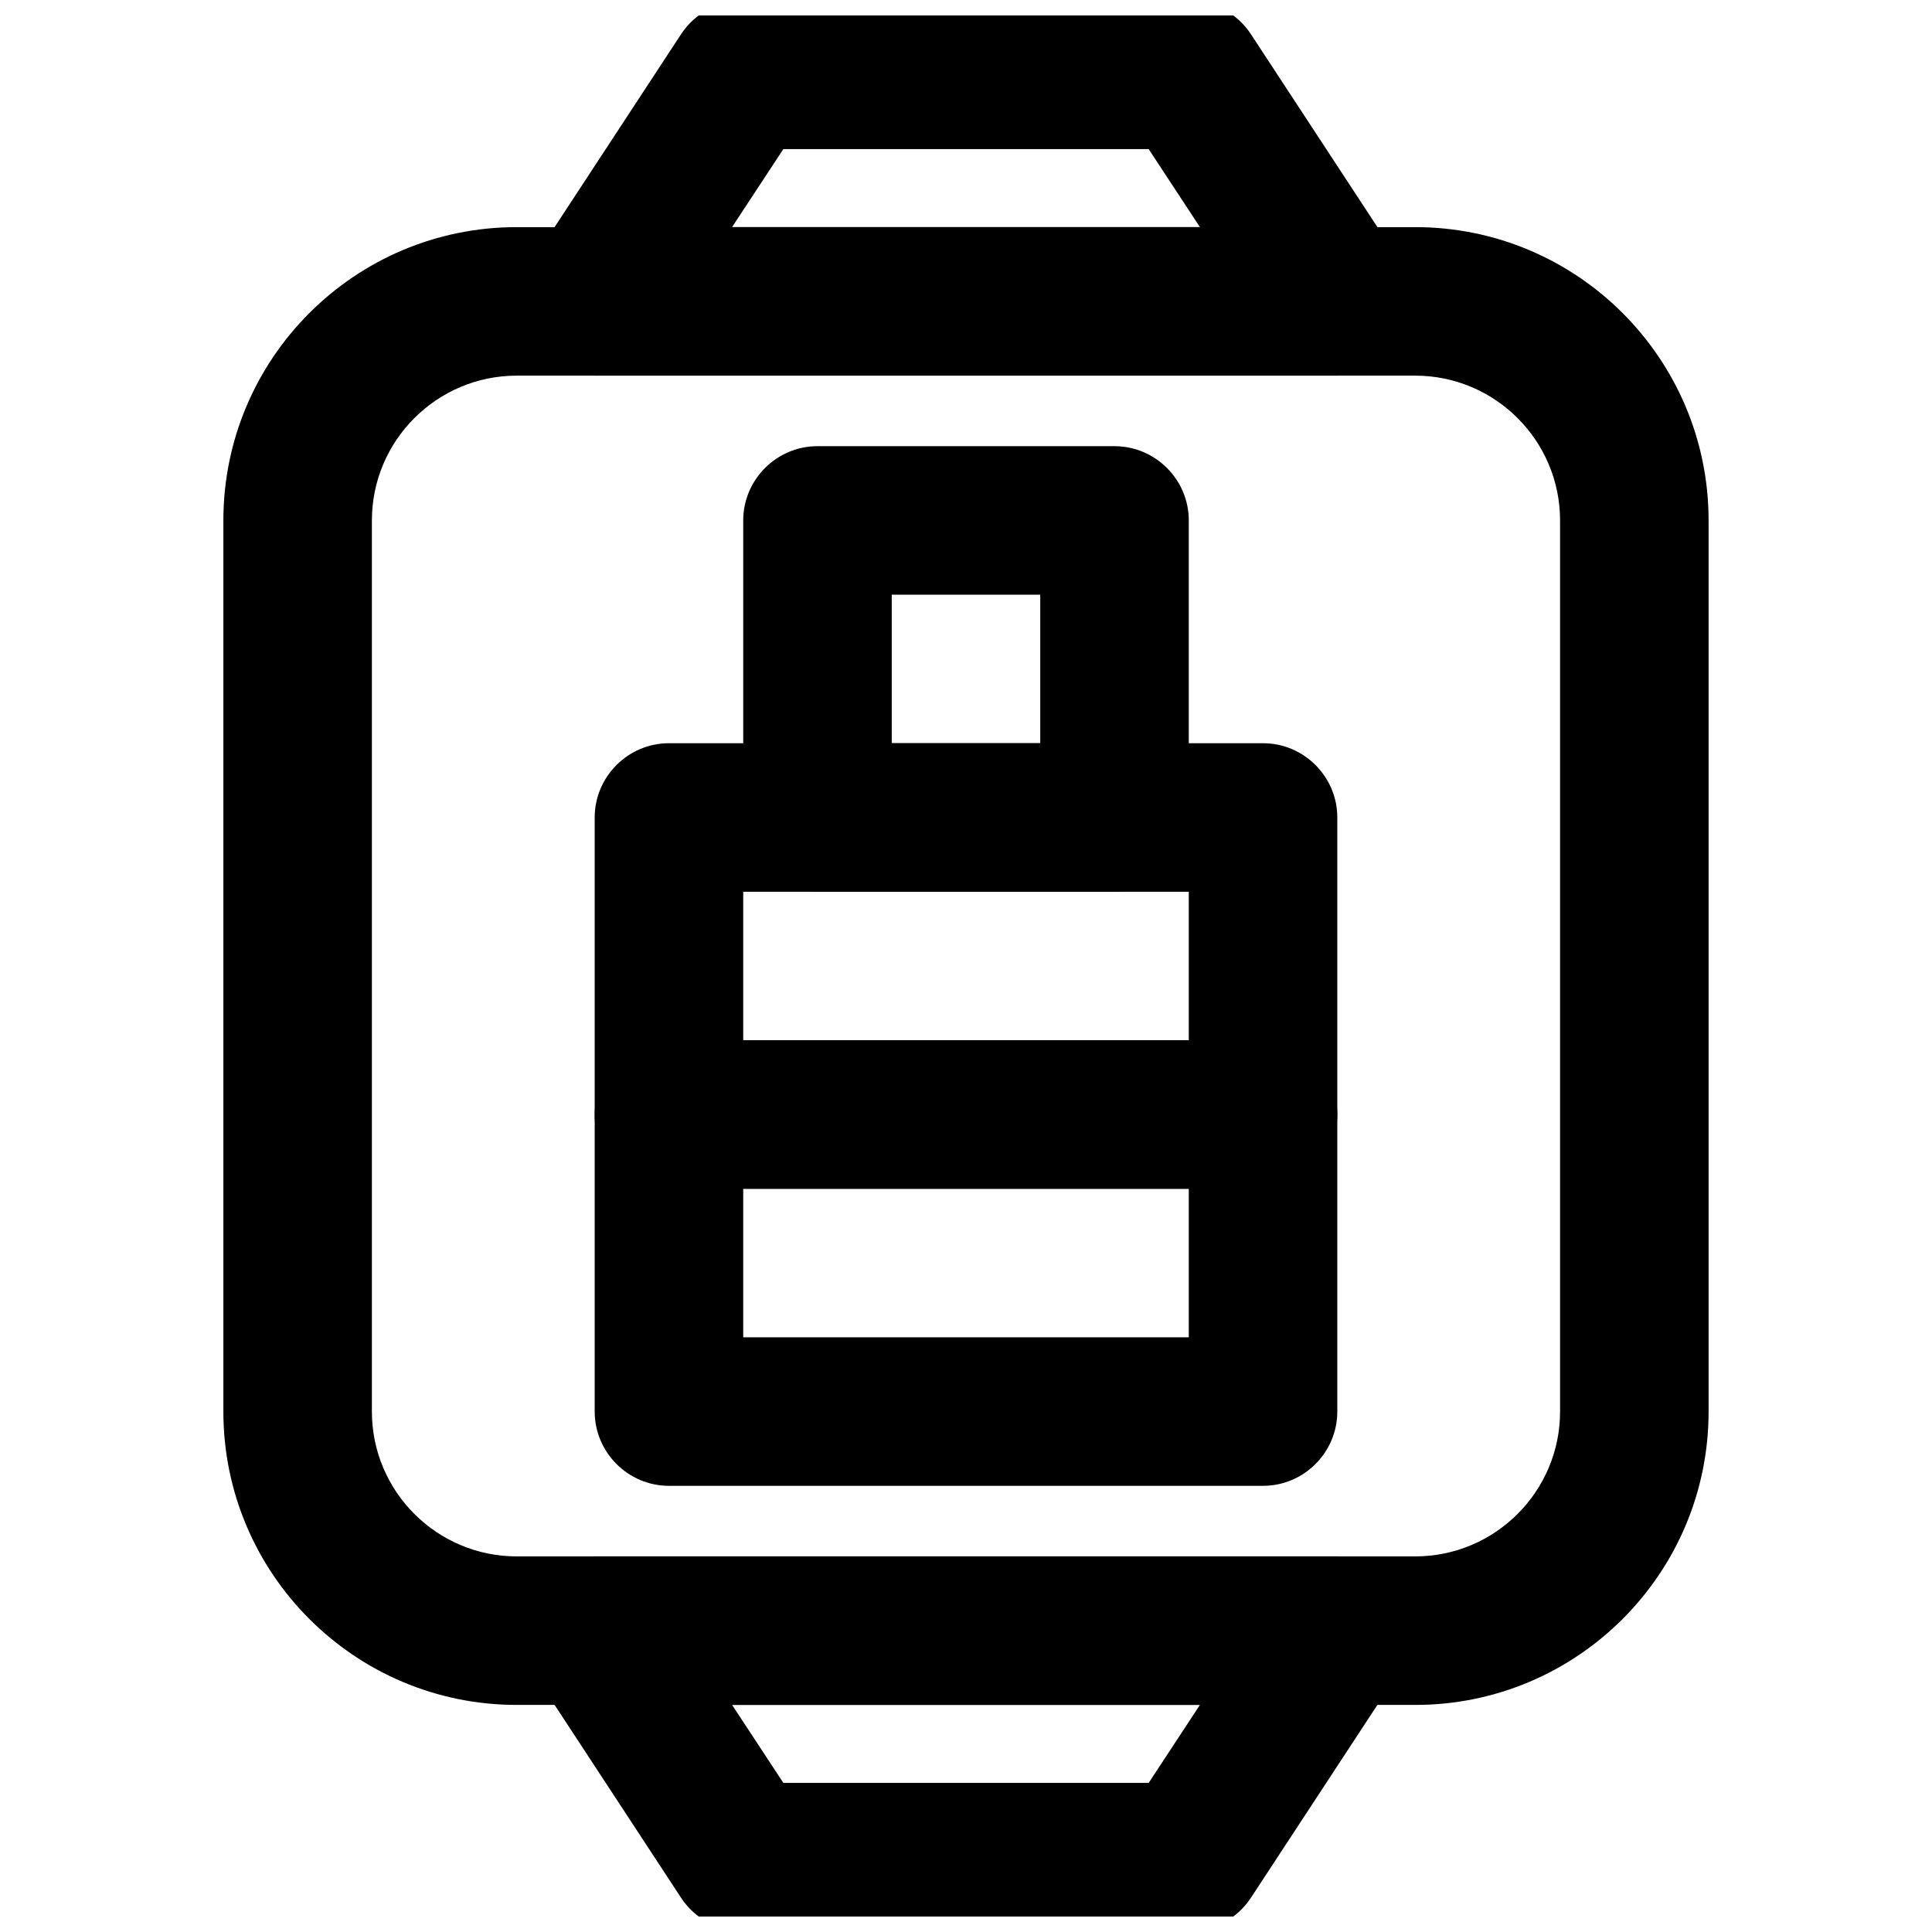
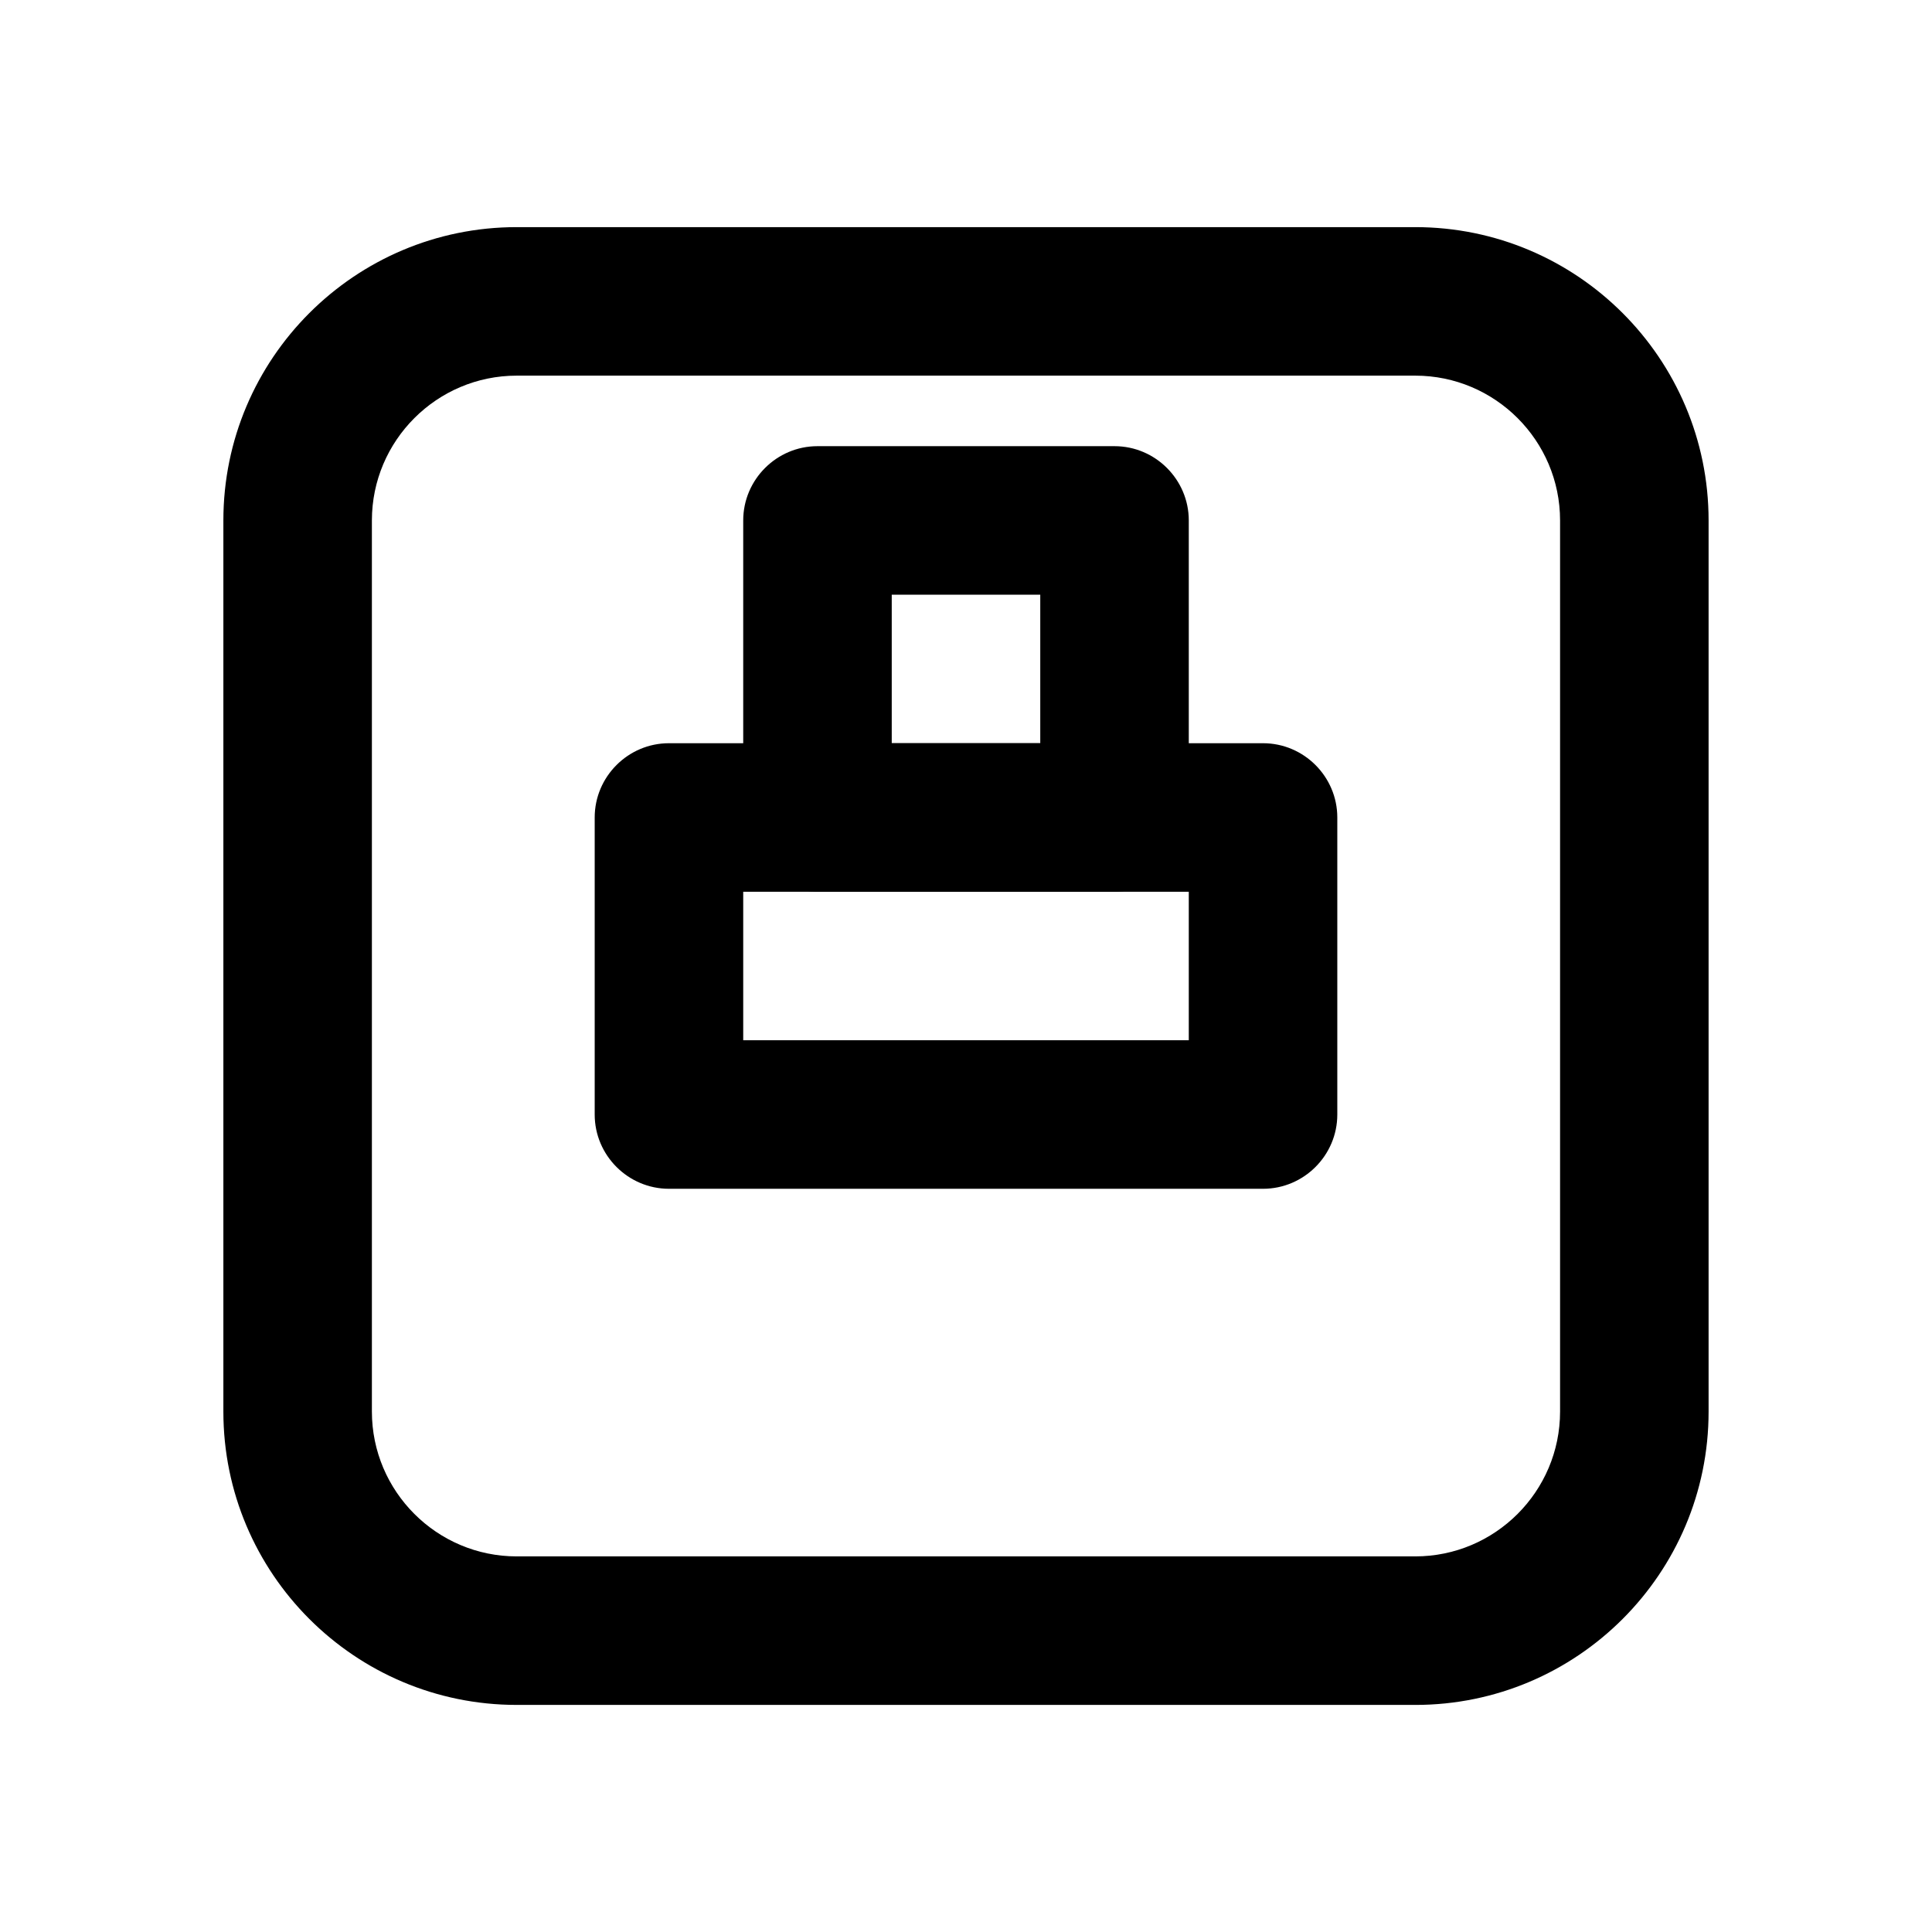
<svg xmlns="http://www.w3.org/2000/svg" width="800px" height="800px" version="1.1" viewBox="144 144 512 512">
  <defs>
    <clipPath id="b">
-       <path d="m281 148.09h238v95.906h-238z" />
-     </clipPath>
+       </clipPath>
    <clipPath id="a">
      <path d="m281 556h238v95.902h-238z" />
    </clipPath>
  </defs>
  <g clip-path="url(#b)">
    <path d="m498.4 243.54h-196.8c-7.184 0-13.875-3.938-17.32-10.332-3.445-6.394-3.148-14.07 0.887-20.172l39.359-60.023c3.641-5.512 9.84-8.855 16.434-8.855h118.08c6.594 0 12.793 3.344 16.434 8.855l39.359 60.023c3.938 6.004 4.328 13.777 0.887 20.172-3.445 6.394-10.137 10.332-17.32 10.332zm-160.39-39.359h123.98l-13.578-20.664h-96.824z" />
  </g>
  <g clip-path="url(#a)">
-     <path d="m459.04 655.84h-118.08c-6.594 0-12.793-3.344-16.434-8.855l-39.359-60.023c-3.938-6.004-4.328-13.777-0.887-20.172 3.445-6.398 10.137-10.336 17.32-10.336h196.8c7.184 0 13.875 3.938 17.32 10.332 3.445 6.394 3.148 14.07-0.887 20.172l-39.359 60.023c-3.641 5.512-9.84 8.859-16.434 8.859zm-107.45-39.359h96.824l13.578-20.664h-123.98z" />
-   </g>
+     </g>
  <path d="m519.06 595.82h-238.13c-42.902 0-77.734-34.832-77.734-77.734v-236.16c0-42.902 34.832-77.734 77.734-77.734h238.13c42.902 0 77.734 34.832 77.734 77.734v236.16c0.004 42.902-34.832 77.738-77.734 77.738zm-238.13-352.27c-21.156 0-38.375 17.219-38.375 38.375v236.16c0 21.156 17.219 38.375 38.375 38.375h238.13c21.156 0 38.375-17.219 38.375-38.375v-236.16c0-21.156-17.219-38.375-38.375-38.375z" />
  <path d="m478.72 459.04h-157.44c-10.824 0-19.68-8.855-19.68-19.68v-78.719c0-10.824 8.855-19.68 19.68-19.68h157.44c10.824 0 19.68 8.855 19.68 19.68v78.719c0 10.824-8.855 19.68-19.68 19.68zm-137.76-39.359h118.08v-39.359h-118.08z" />
-   <path d="m478.72 537.76h-157.44c-10.824 0-19.68-8.855-19.68-19.68v-78.719c0-10.824 8.855-19.68 19.68-19.68h157.44c10.824 0 19.68 8.855 19.68 19.68v78.719c0 10.824-8.855 19.68-19.68 19.68zm-137.76-39.359h118.08v-39.359h-118.08z" />
  <path d="m439.36 380.32h-78.719c-10.824 0-19.68-8.855-19.68-19.68v-78.719c0-10.824 8.855-19.68 19.68-19.68h78.719c10.824 0 19.68 8.855 19.68 19.68v78.719c0 10.82-8.855 19.68-19.68 19.68zm-59.039-39.363h39.359v-39.359h-39.359z" />
</svg>